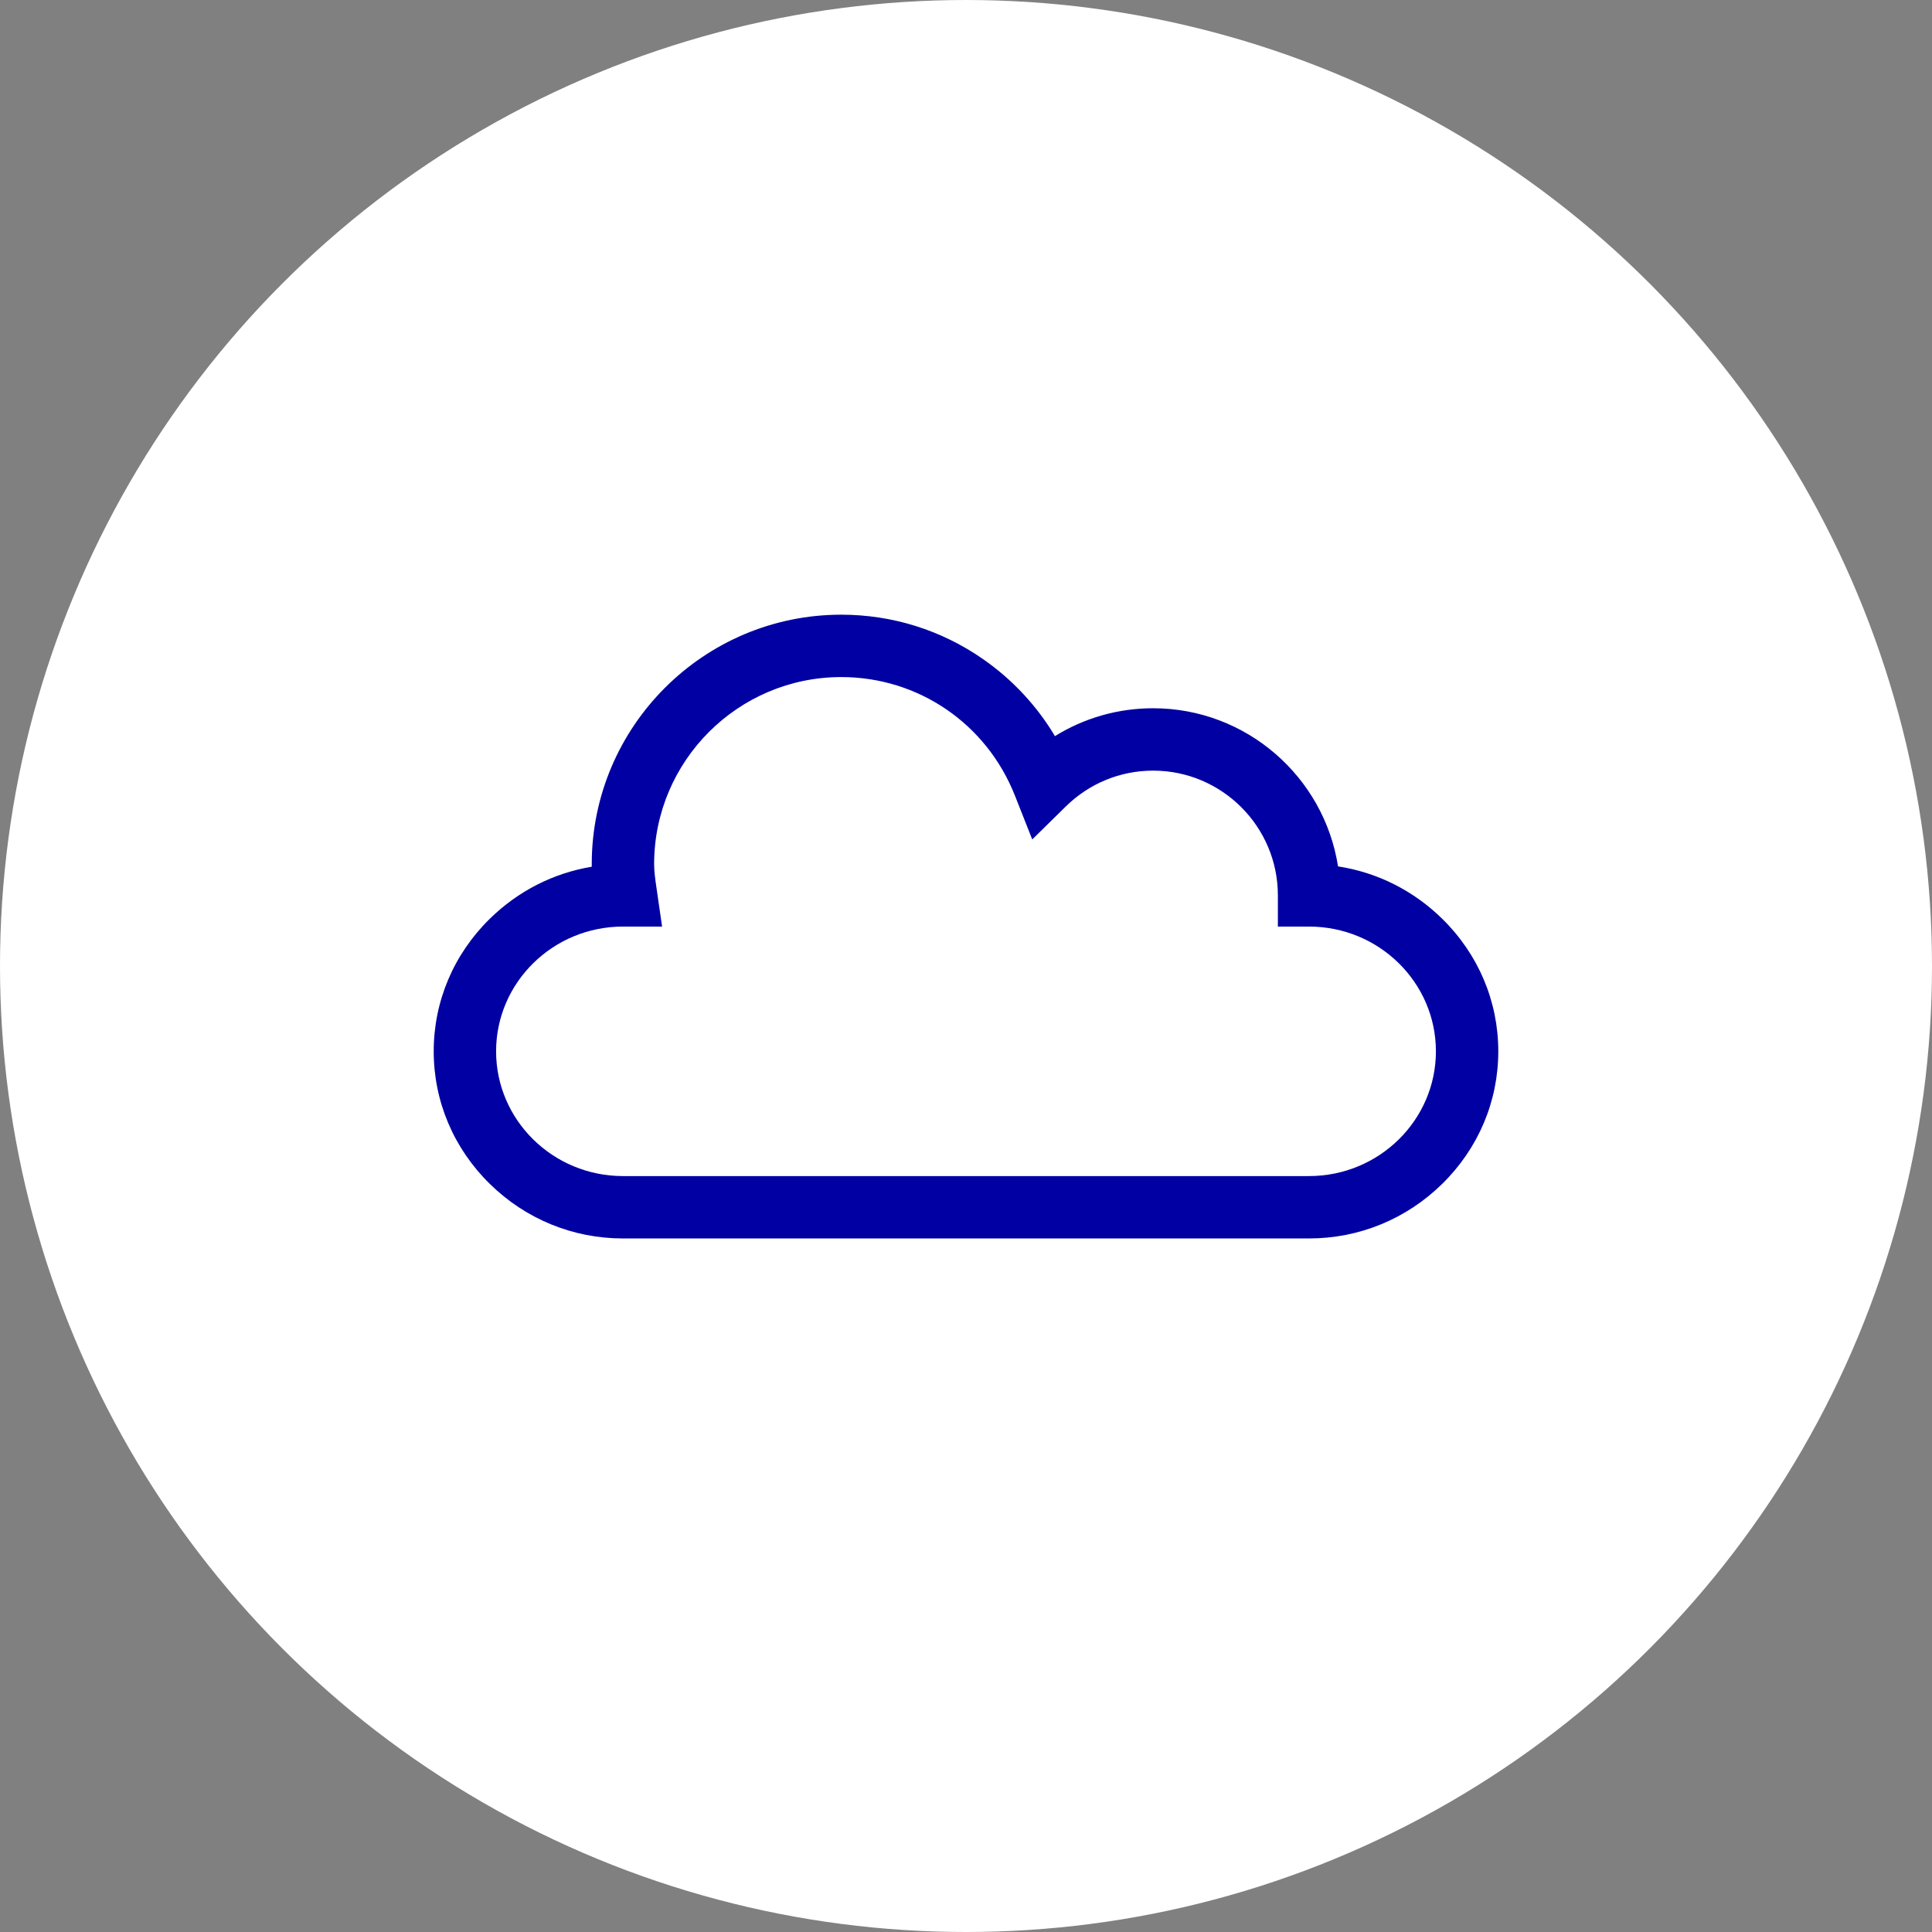
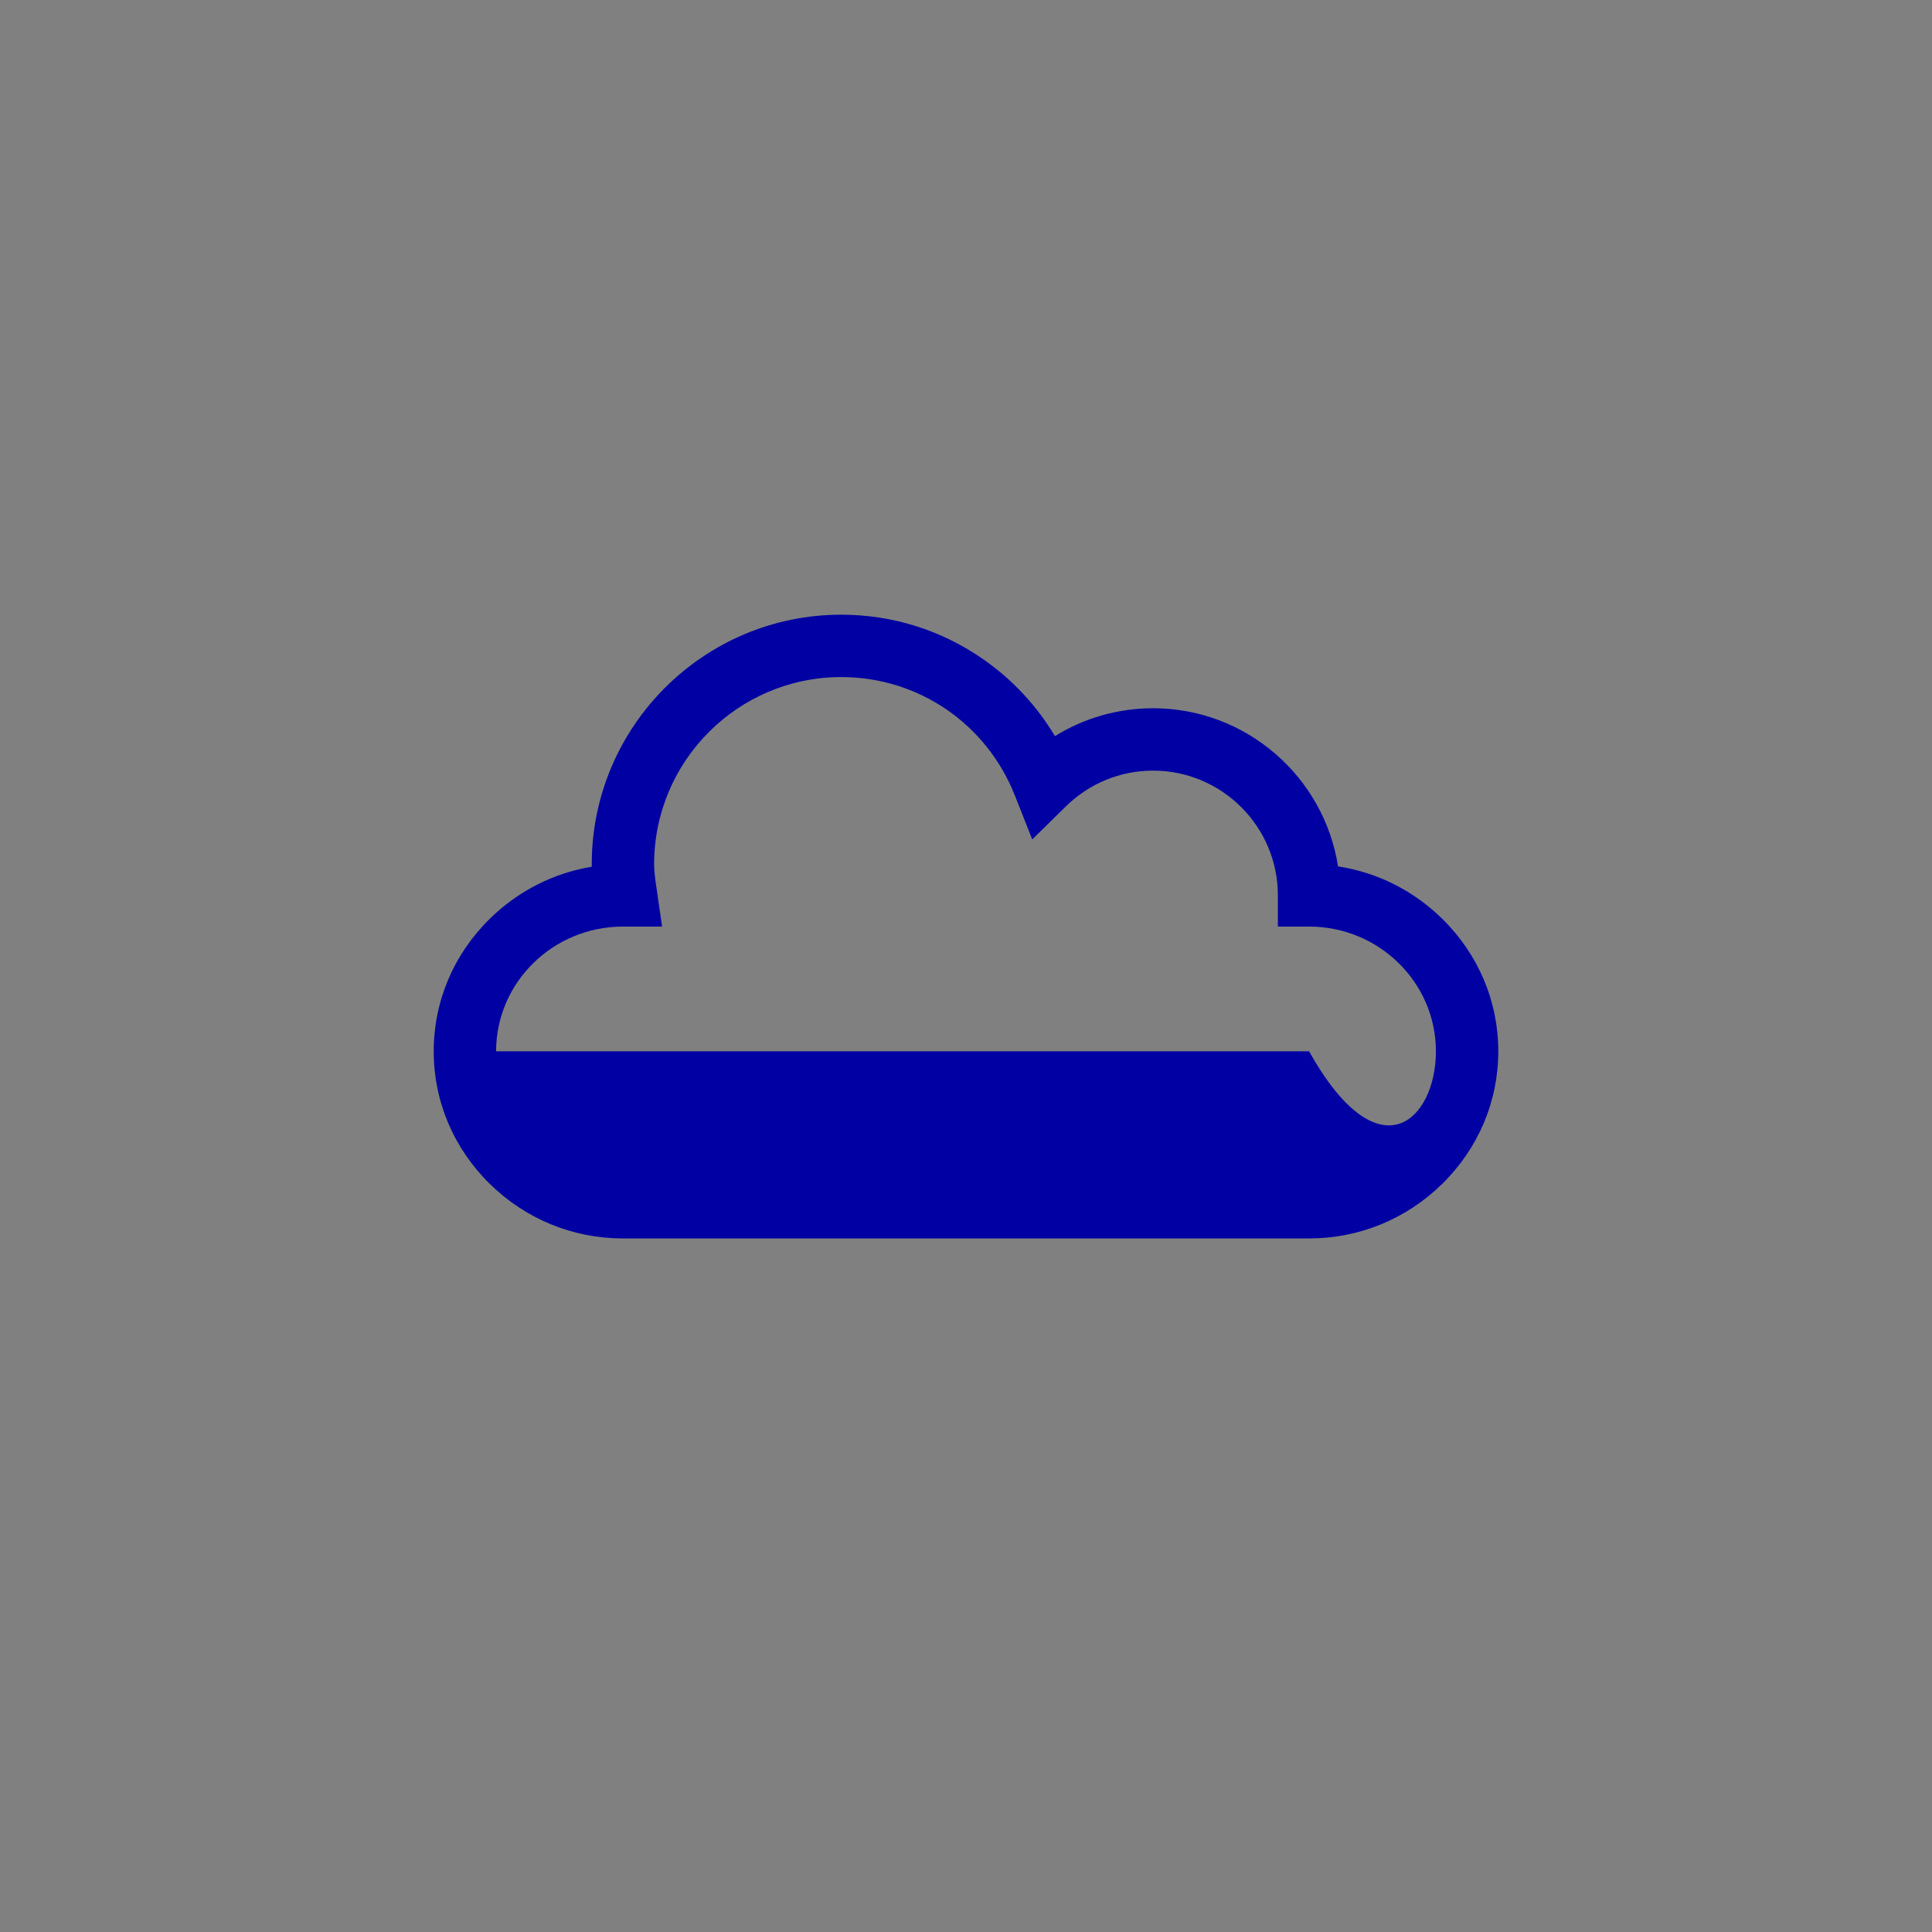
<svg xmlns="http://www.w3.org/2000/svg" width="98" height="98" viewBox="0 0 98 98" fill="none">
  <rect x="0" y="0" width="98" height="98" fill="#808080" stroke="none" />
-   <circle cx="49" cy="49" r="49" fill="white" />
-   <path d="M66.402 62.82H31.598C29.061 62.82 26.662 61.837 24.843 60.05C23.01 58.25 22 55.863 22 53.328C22 50.794 23.01 48.406 24.843 46.606C26.279 45.196 28.076 44.286 30.017 43.965C30.016 43.922 30.016 43.879 30.016 43.836C30.016 36.857 35.693 31.18 42.672 31.18C45.26 31.18 47.747 31.959 49.864 33.433C51.355 34.47 52.592 35.8 53.512 37.34C54.997 36.419 56.71 35.926 58.492 35.926C63.226 35.926 67.162 39.409 67.871 43.947C69.855 44.251 71.693 45.169 73.157 46.606C74.99 48.406 76 50.794 76 53.328C76 55.863 74.99 58.25 73.157 60.05C71.338 61.837 68.939 62.82 66.402 62.82ZM31.598 47C28.05 47 25.164 49.839 25.164 53.328C25.164 56.818 28.05 59.656 31.598 59.656H66.402C69.95 59.656 72.836 56.818 72.836 53.328C72.836 49.839 69.95 47 66.402 47H64.82V45.418C64.82 41.929 61.981 39.09 58.492 39.09C56.829 39.09 55.256 39.735 54.063 40.907L52.36 42.58L51.483 40.36C50.039 36.705 46.581 34.344 42.672 34.344C37.438 34.344 33.18 38.602 33.18 43.836C33.18 44.21 33.238 44.611 33.3 45.036L33.584 47H31.598Z" fill="#0000A3" />
+   <path d="M66.402 62.82H31.598C29.061 62.82 26.662 61.837 24.843 60.05C23.01 58.25 22 55.863 22 53.328C22 50.794 23.01 48.406 24.843 46.606C26.279 45.196 28.076 44.286 30.017 43.965C30.016 43.922 30.016 43.879 30.016 43.836C30.016 36.857 35.693 31.18 42.672 31.18C45.26 31.18 47.747 31.959 49.864 33.433C51.355 34.47 52.592 35.8 53.512 37.34C54.997 36.419 56.71 35.926 58.492 35.926C63.226 35.926 67.162 39.409 67.871 43.947C69.855 44.251 71.693 45.169 73.157 46.606C74.99 48.406 76 50.794 76 53.328C76 55.863 74.99 58.25 73.157 60.05C71.338 61.837 68.939 62.82 66.402 62.82ZM31.598 47C28.05 47 25.164 49.839 25.164 53.328H66.402C69.95 59.656 72.836 56.818 72.836 53.328C72.836 49.839 69.95 47 66.402 47H64.82V45.418C64.82 41.929 61.981 39.09 58.492 39.09C56.829 39.09 55.256 39.735 54.063 40.907L52.36 42.58L51.483 40.36C50.039 36.705 46.581 34.344 42.672 34.344C37.438 34.344 33.18 38.602 33.18 43.836C33.18 44.21 33.238 44.611 33.3 45.036L33.584 47H31.598Z" fill="#0000A3" />
</svg>